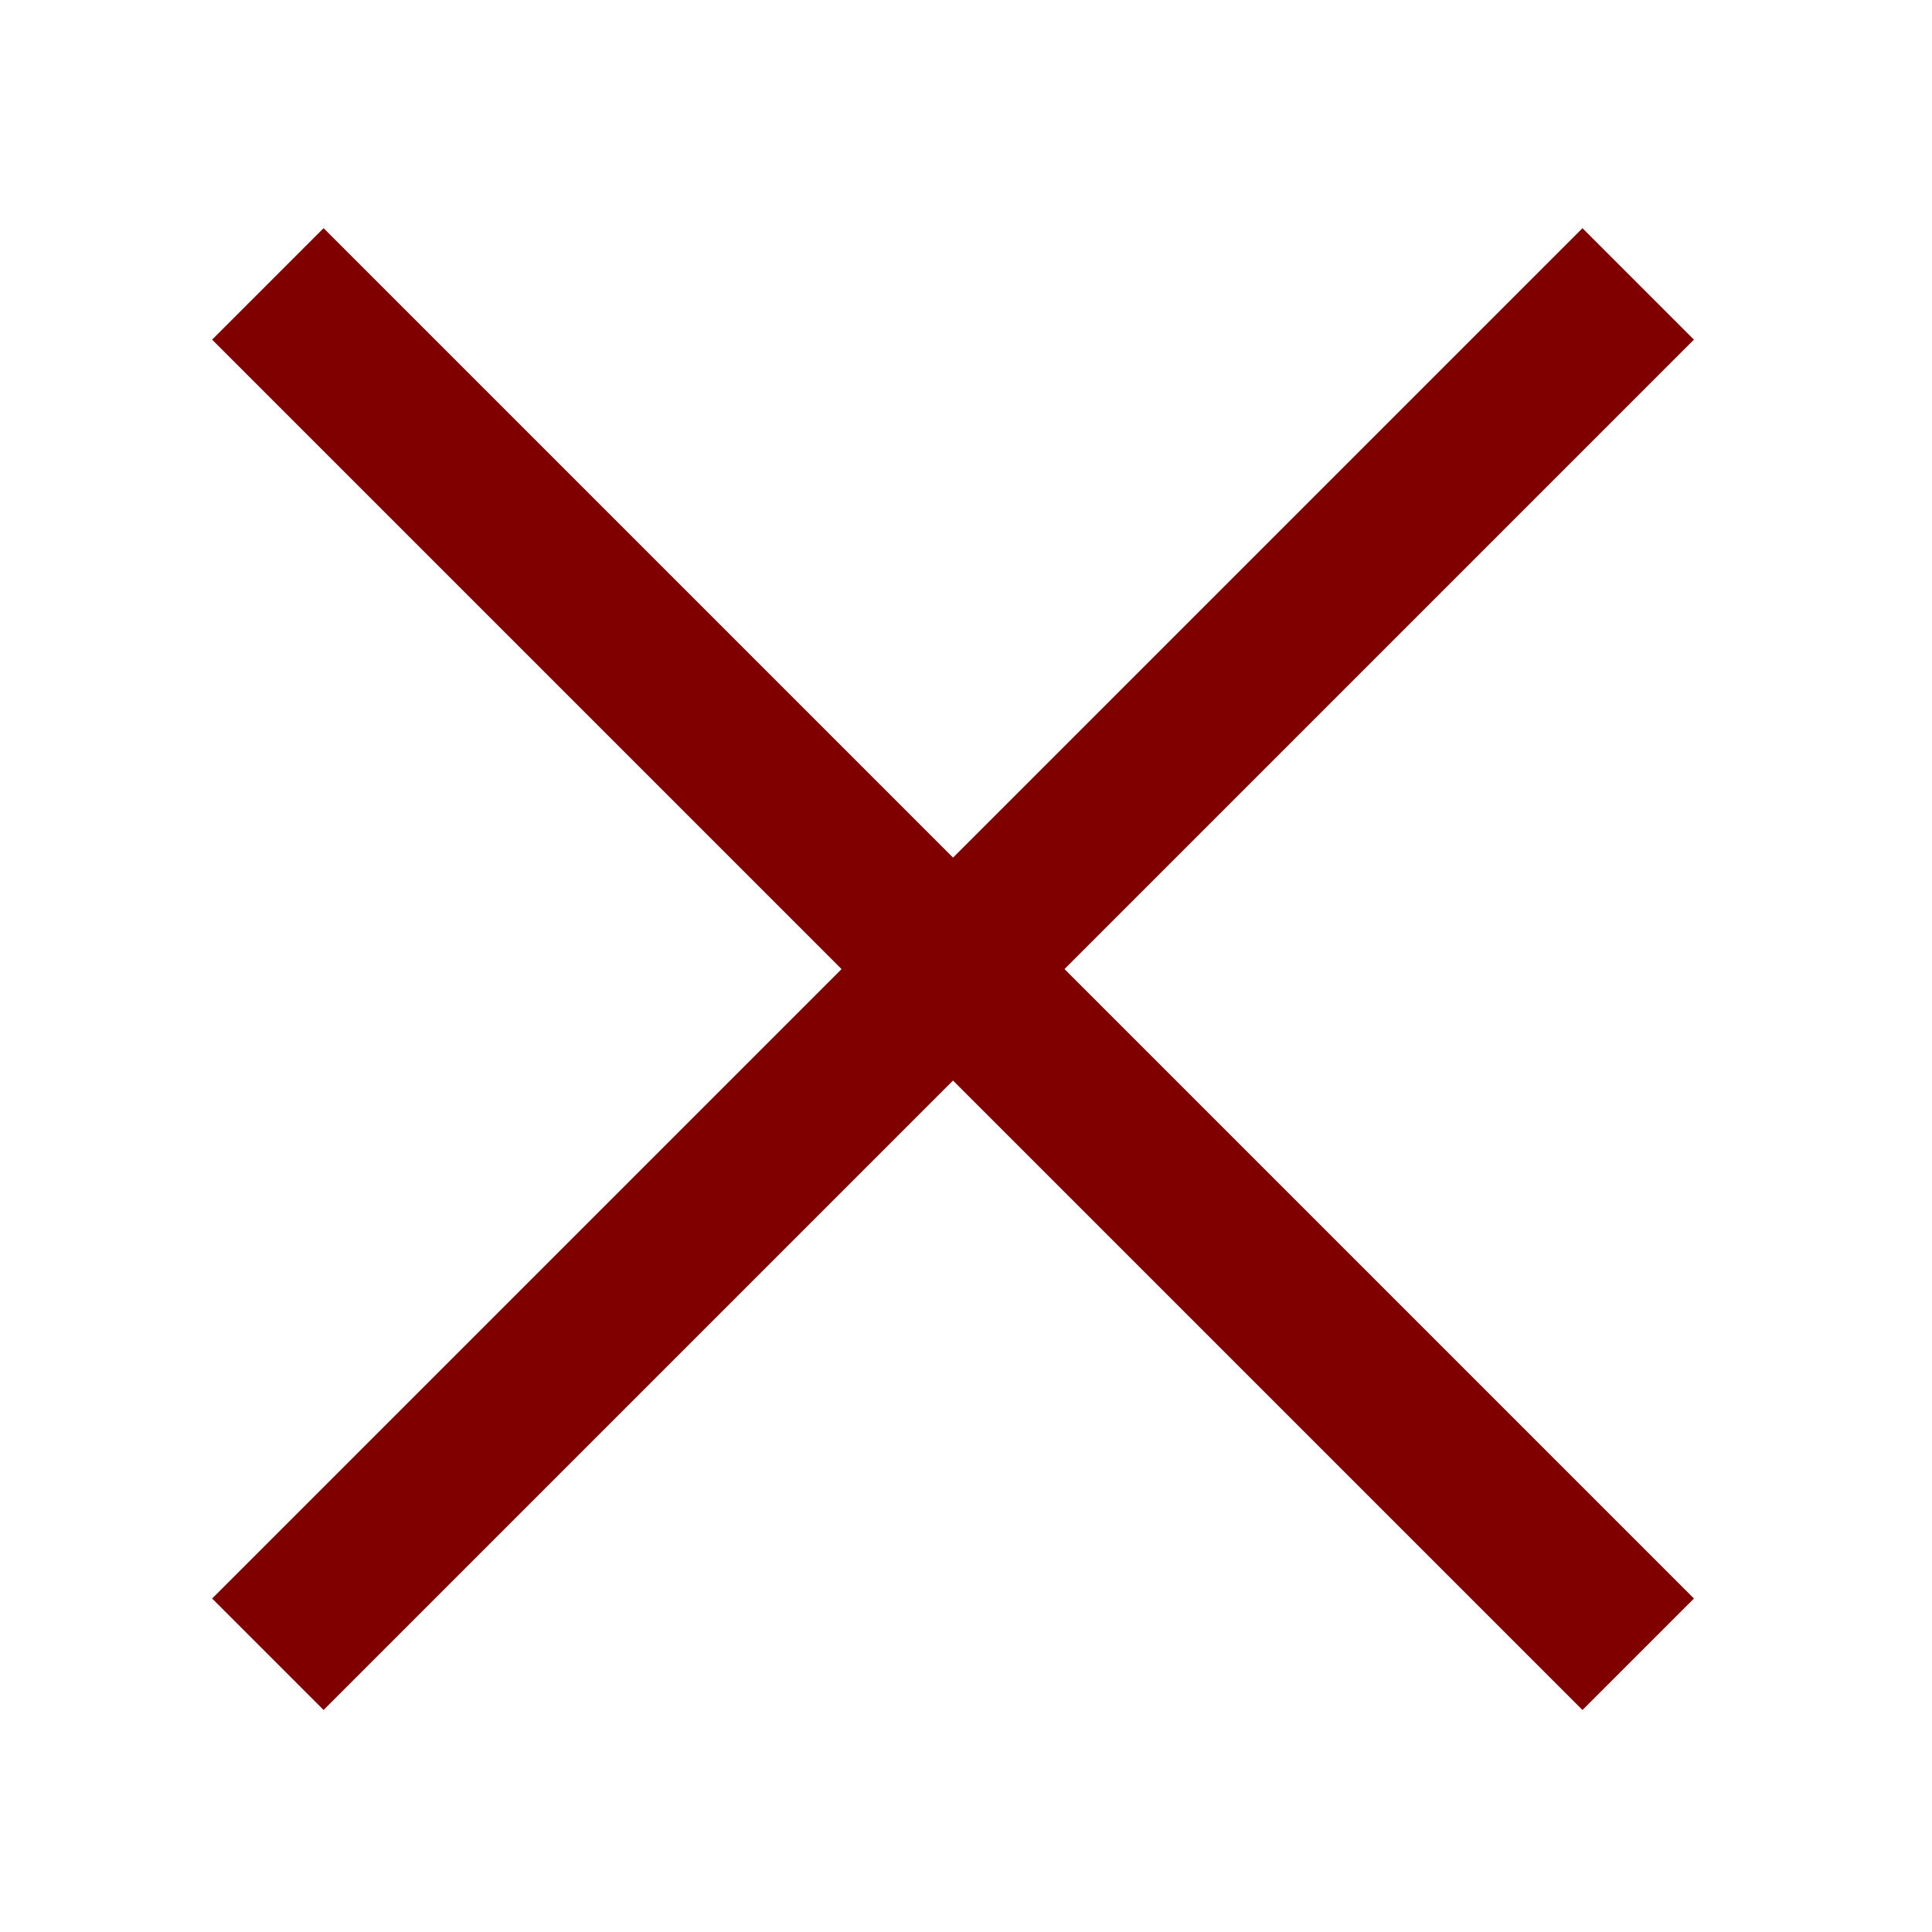
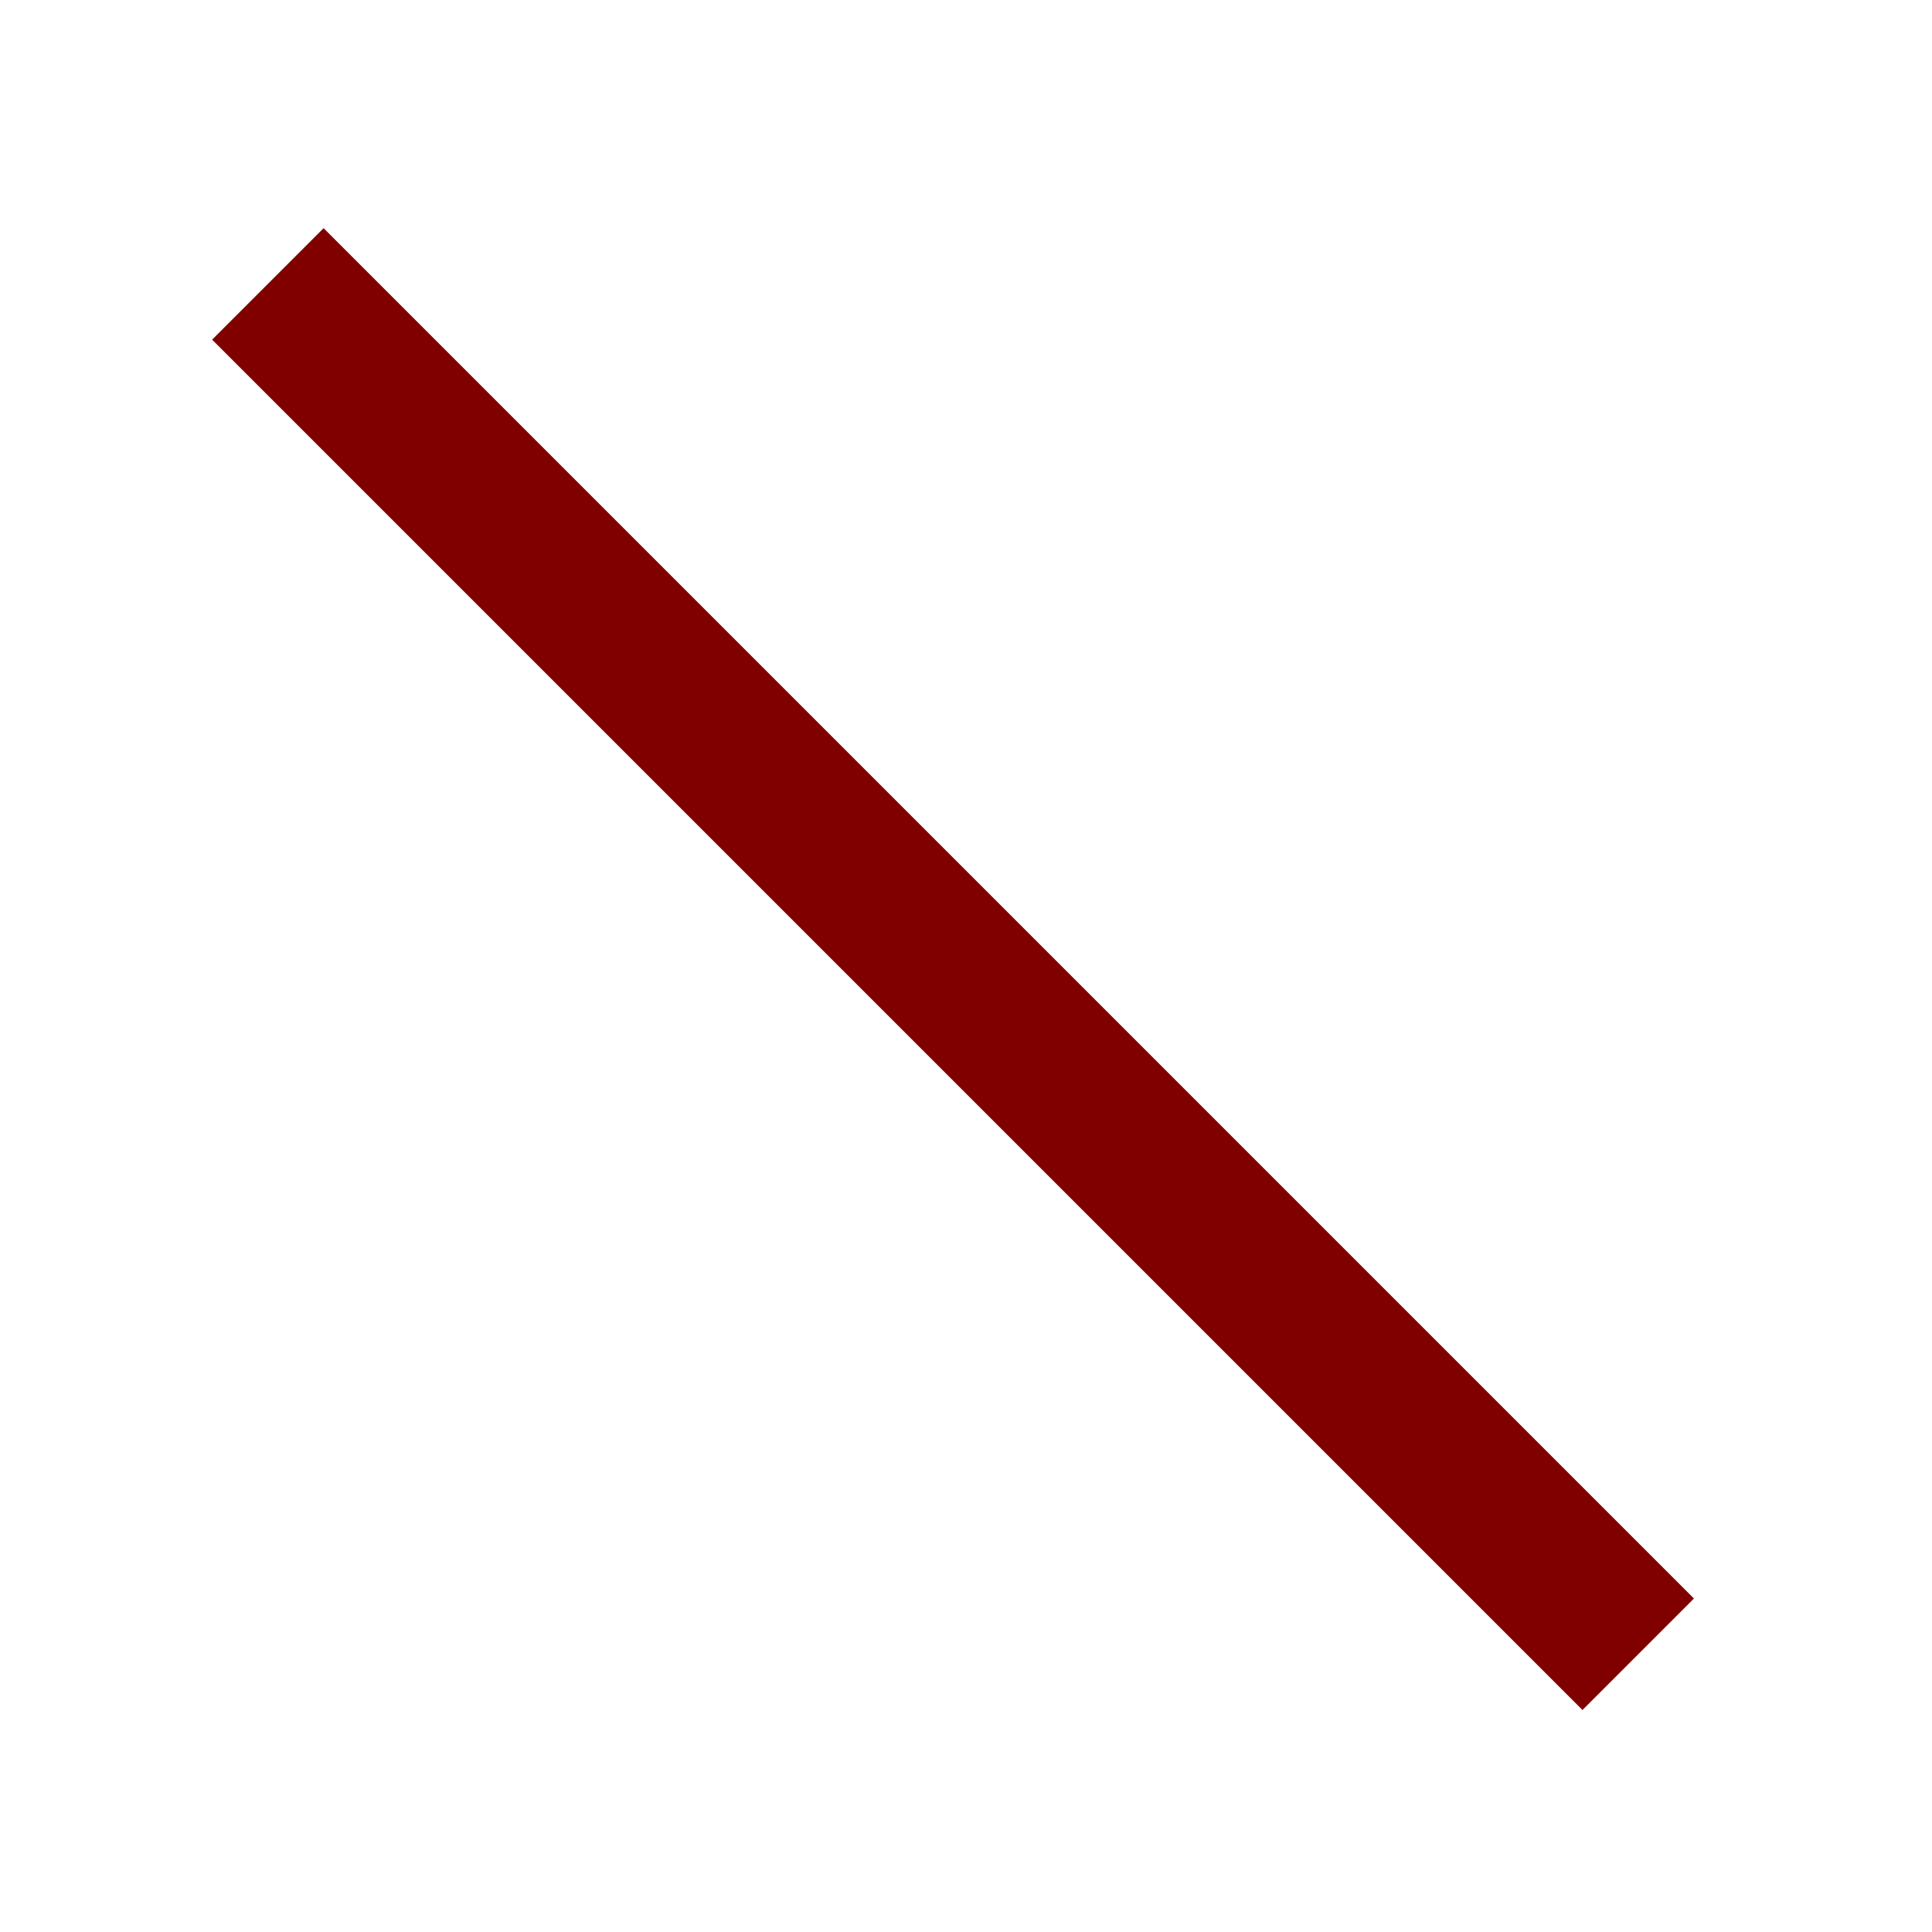
<svg xmlns="http://www.w3.org/2000/svg" width="13mm" height="13mm" viewBox="0 0 13 13" version="1.1" id="svg851">
  <defs id="defs845" />
  <g id="layer1" transform="translate(-88.303,-55.073)">
    <g id="g833" transform="matrix(0.125,-0.125,0.125,0.125,65.208,68.635)" style="stroke-width:6;stroke-miterlimit:4;stroke-dasharray:none">
-       <path id="path827" d="m 109.313,89.866 h 73.766" style="fill:none;stroke:#800000;stroke-width:6;stroke-linecap:butt;stroke-linejoin:miter;stroke-miterlimit:4;stroke-dasharray:none;stroke-opacity:1" />
      <path style="fill:none;stroke:#800000;stroke-width:6;stroke-linecap:butt;stroke-linejoin:miter;stroke-miterlimit:4;stroke-dasharray:none;stroke-opacity:1" d="M 146.196,52.983 V 126.749" id="path829" />
    </g>
  </g>
</svg>